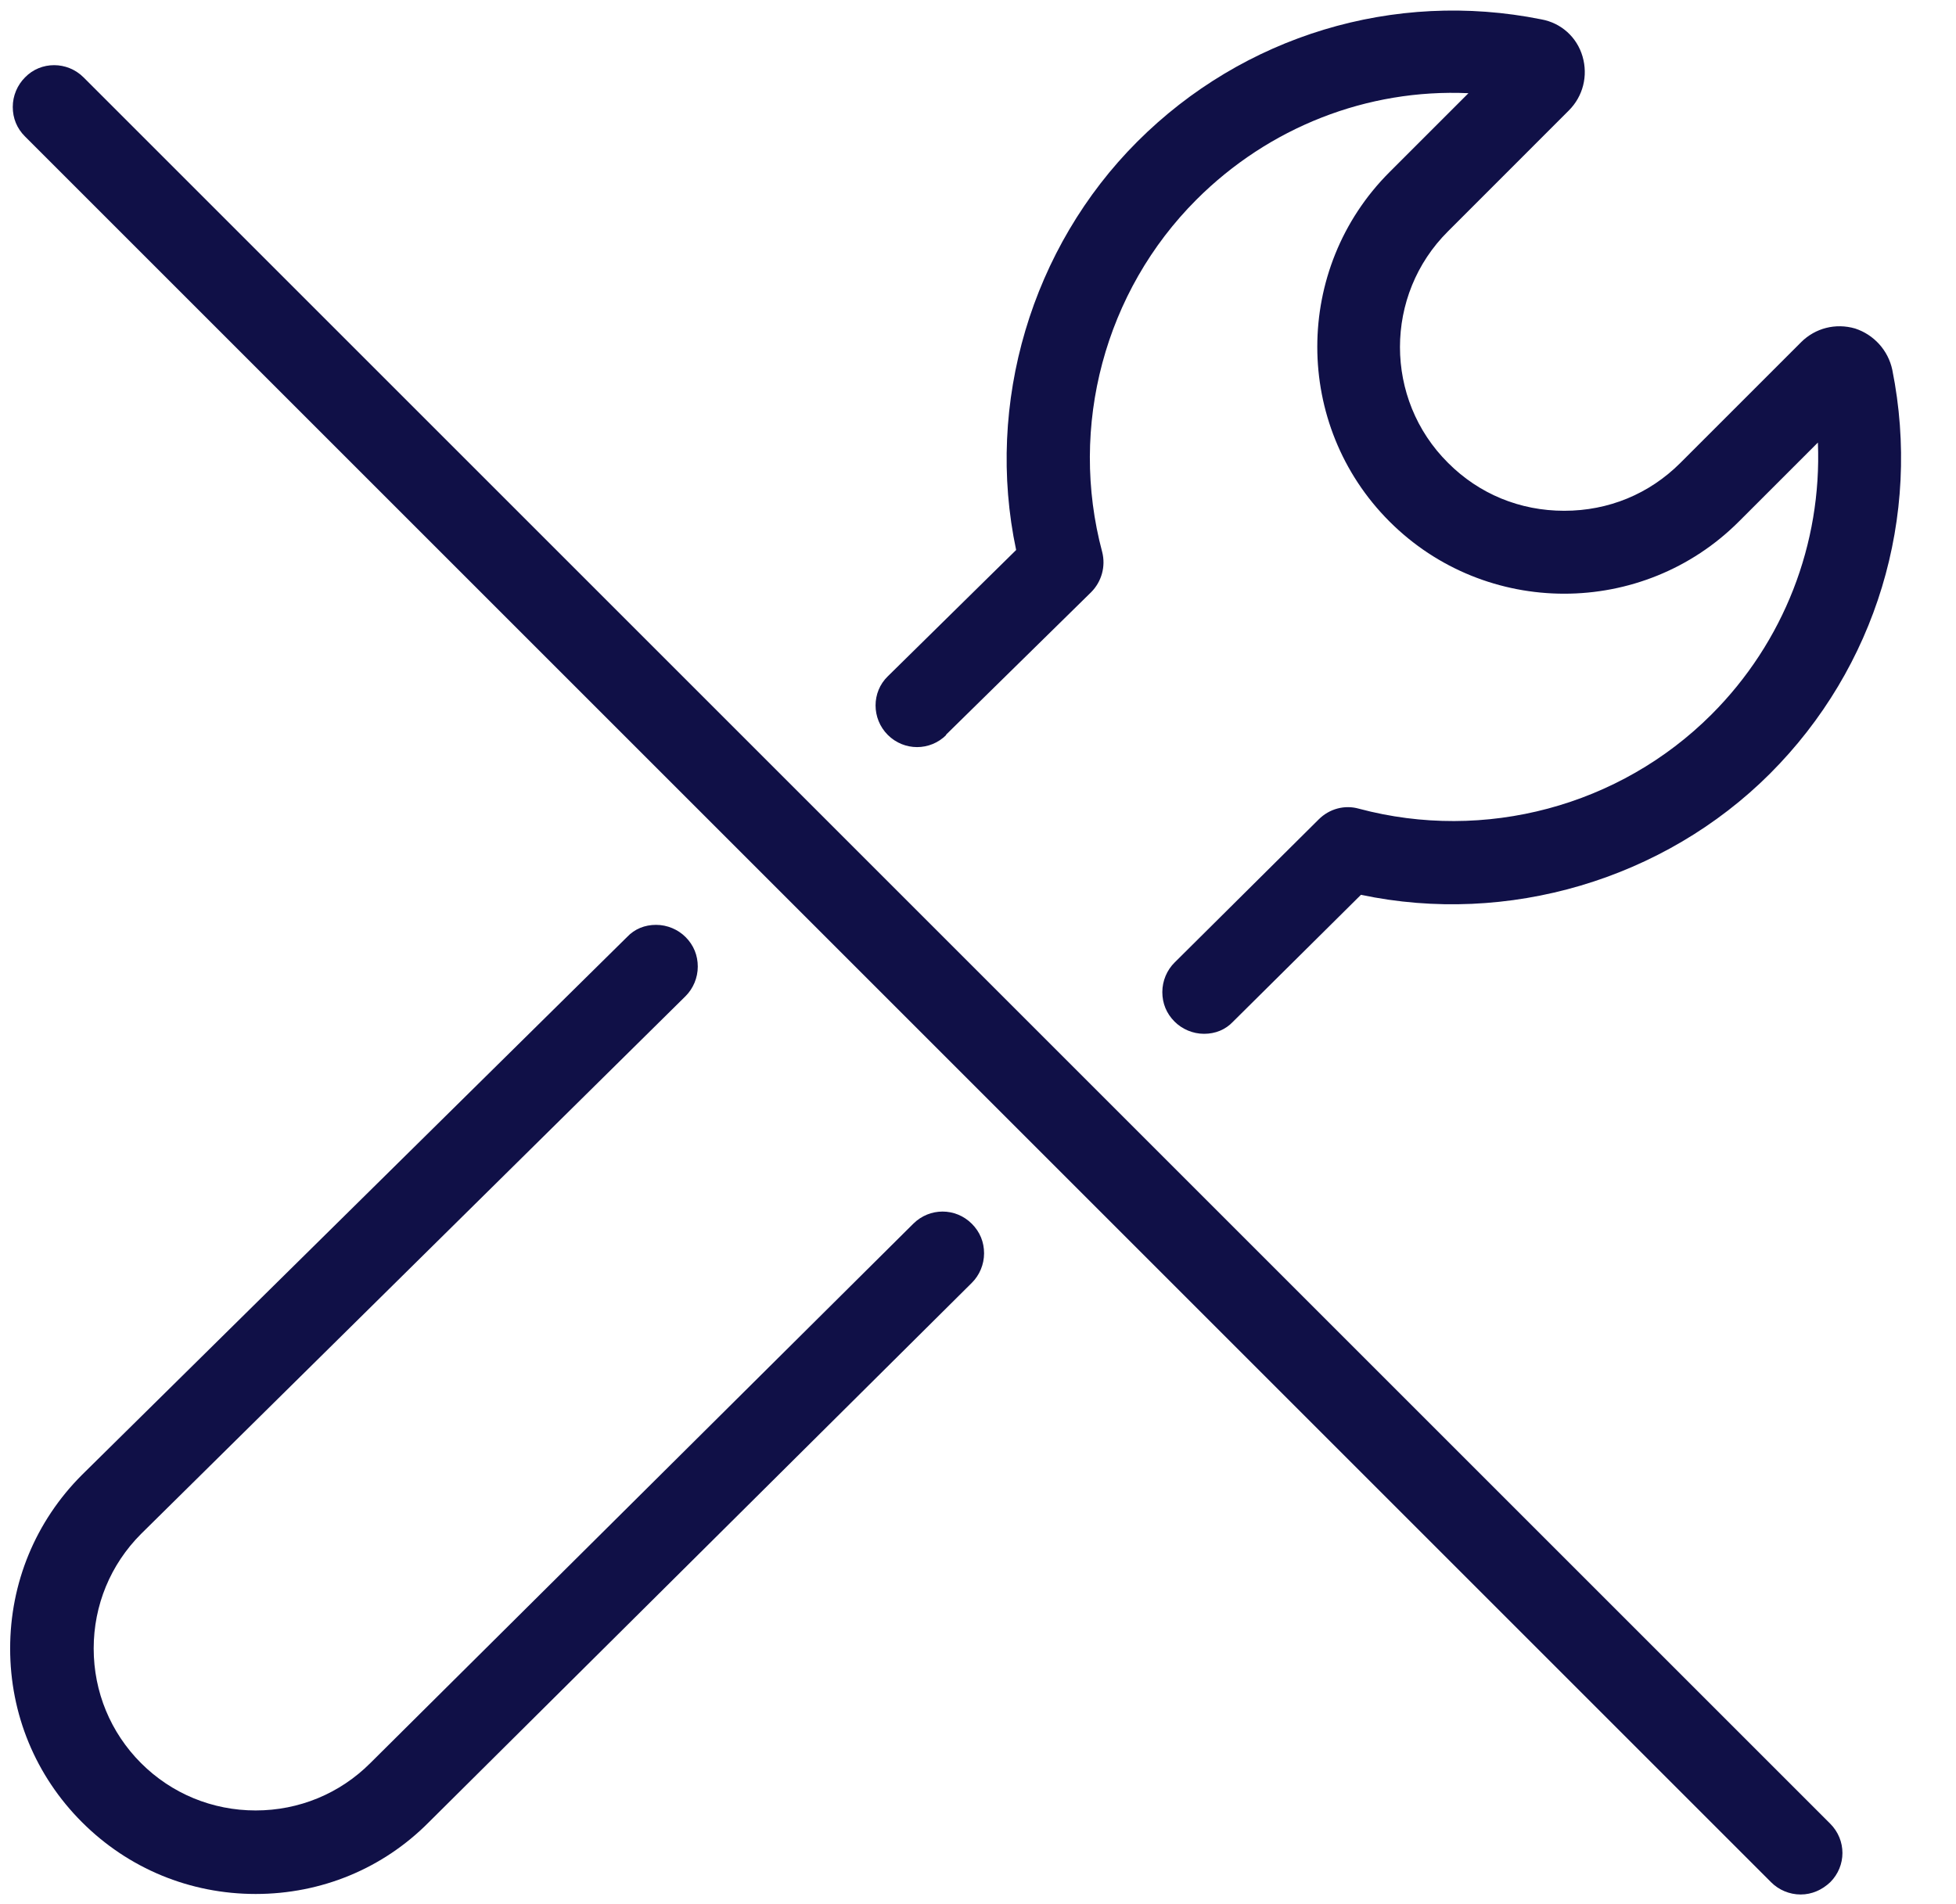
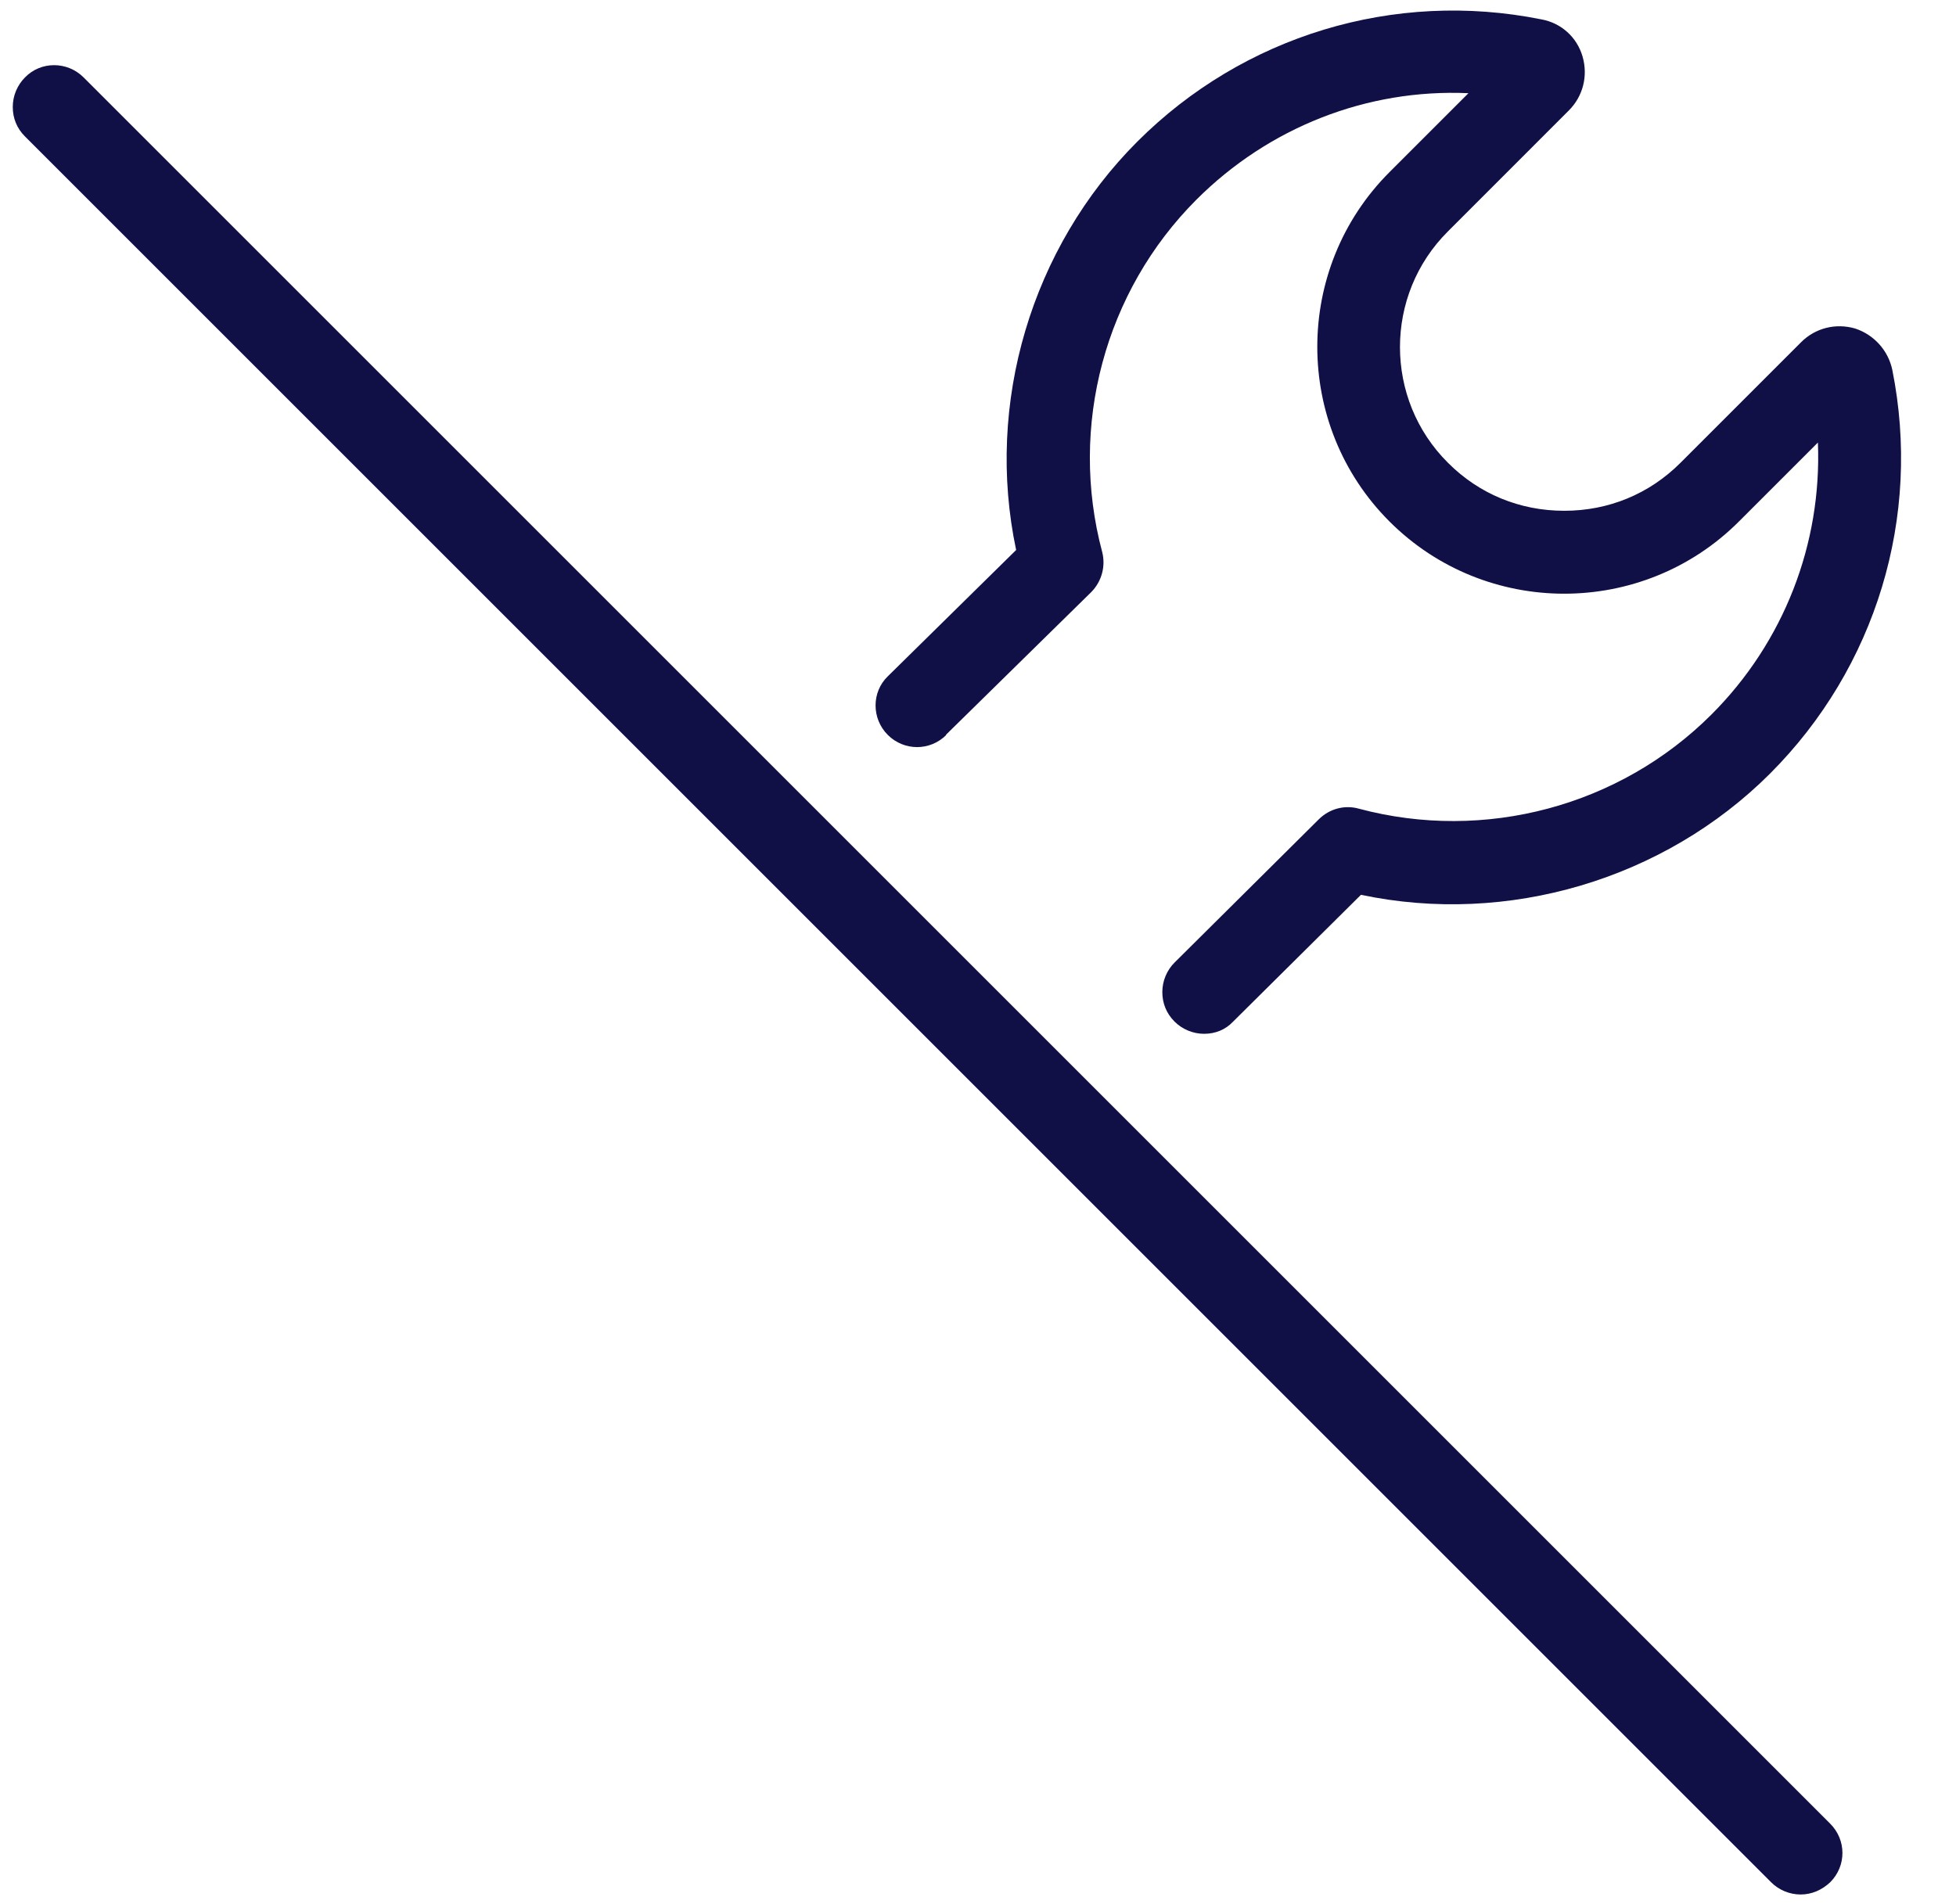
<svg xmlns="http://www.w3.org/2000/svg" width="38" height="37" viewBox="0 0 38 37" fill="none">
  <path d="M18.375 14.28L21.196 11.509C21.404 11.301 21.483 11.004 21.413 10.727C20.76 8.283 21.463 5.66 23.244 3.879C24.649 2.474 26.559 1.722 28.528 1.811L26.994 3.345C25.124 5.215 25.124 8.263 26.994 10.133C28.865 12.004 31.913 12.004 33.783 10.133L35.317 8.599C35.396 10.569 34.654 12.479 33.249 13.884C31.467 15.665 28.845 16.367 26.401 15.714C26.124 15.635 25.827 15.714 25.619 15.922L22.819 18.703C22.67 18.851 22.581 19.059 22.581 19.277C22.581 19.495 22.66 19.692 22.819 19.851C22.967 19.999 23.175 20.088 23.392 20.088C23.61 20.088 23.808 20.009 23.956 19.851L26.44 17.387C29.29 17.99 32.328 17.09 34.387 15.032C36.445 12.973 37.336 10.044 36.762 7.184C36.682 6.808 36.405 6.502 36.039 6.383C35.663 6.274 35.267 6.373 34.99 6.65L32.645 8.995C32.041 9.599 31.25 9.925 30.389 9.925C29.528 9.925 28.736 9.599 28.133 8.995C26.886 7.758 26.886 5.73 28.133 4.493L30.478 2.147C30.755 1.87 30.854 1.474 30.745 1.098C30.636 0.722 30.329 0.445 29.943 0.376C27.084 -0.198 24.154 0.693 22.096 2.751C20.038 4.809 19.137 7.837 19.741 10.687L17.247 13.142C16.931 13.448 16.931 13.963 17.247 14.28C17.564 14.596 18.069 14.596 18.385 14.28H18.375Z" fill="#101047" />
  <path d="M1.624 1.504C1.307 1.187 0.792 1.187 0.486 1.504C0.337 1.653 0.248 1.86 0.248 2.078C0.248 2.296 0.327 2.494 0.486 2.652L34.408 36.574C34.556 36.723 34.764 36.812 34.982 36.812C35.2 36.812 35.398 36.723 35.556 36.574C35.873 36.258 35.873 35.753 35.556 35.436L1.624 1.504Z" fill="#101047" />
-   <path d="M17.742 23.779L7.194 34.259C6.6 34.853 5.808 35.179 4.967 35.179C4.126 35.179 3.334 34.853 2.74 34.259C2.147 33.665 1.82 32.874 1.82 32.032C1.82 31.191 2.147 30.4 2.74 29.806L13.319 19.356C13.467 19.208 13.556 19 13.556 18.782C13.556 18.564 13.477 18.366 13.319 18.208C13.171 18.06 12.963 17.971 12.745 17.971C12.527 17.971 12.329 18.05 12.181 18.208L1.593 28.658C0.692 29.559 0.197 30.756 0.197 32.032C0.197 33.309 0.692 34.506 1.593 35.407C2.493 36.307 3.69 36.802 4.967 36.802C6.244 36.802 7.441 36.307 8.332 35.407L18.88 24.927C19.029 24.779 19.118 24.571 19.118 24.353C19.118 24.136 19.039 23.938 18.88 23.779C18.564 23.463 18.059 23.463 17.742 23.779Z" fill="#101047" />
</svg>